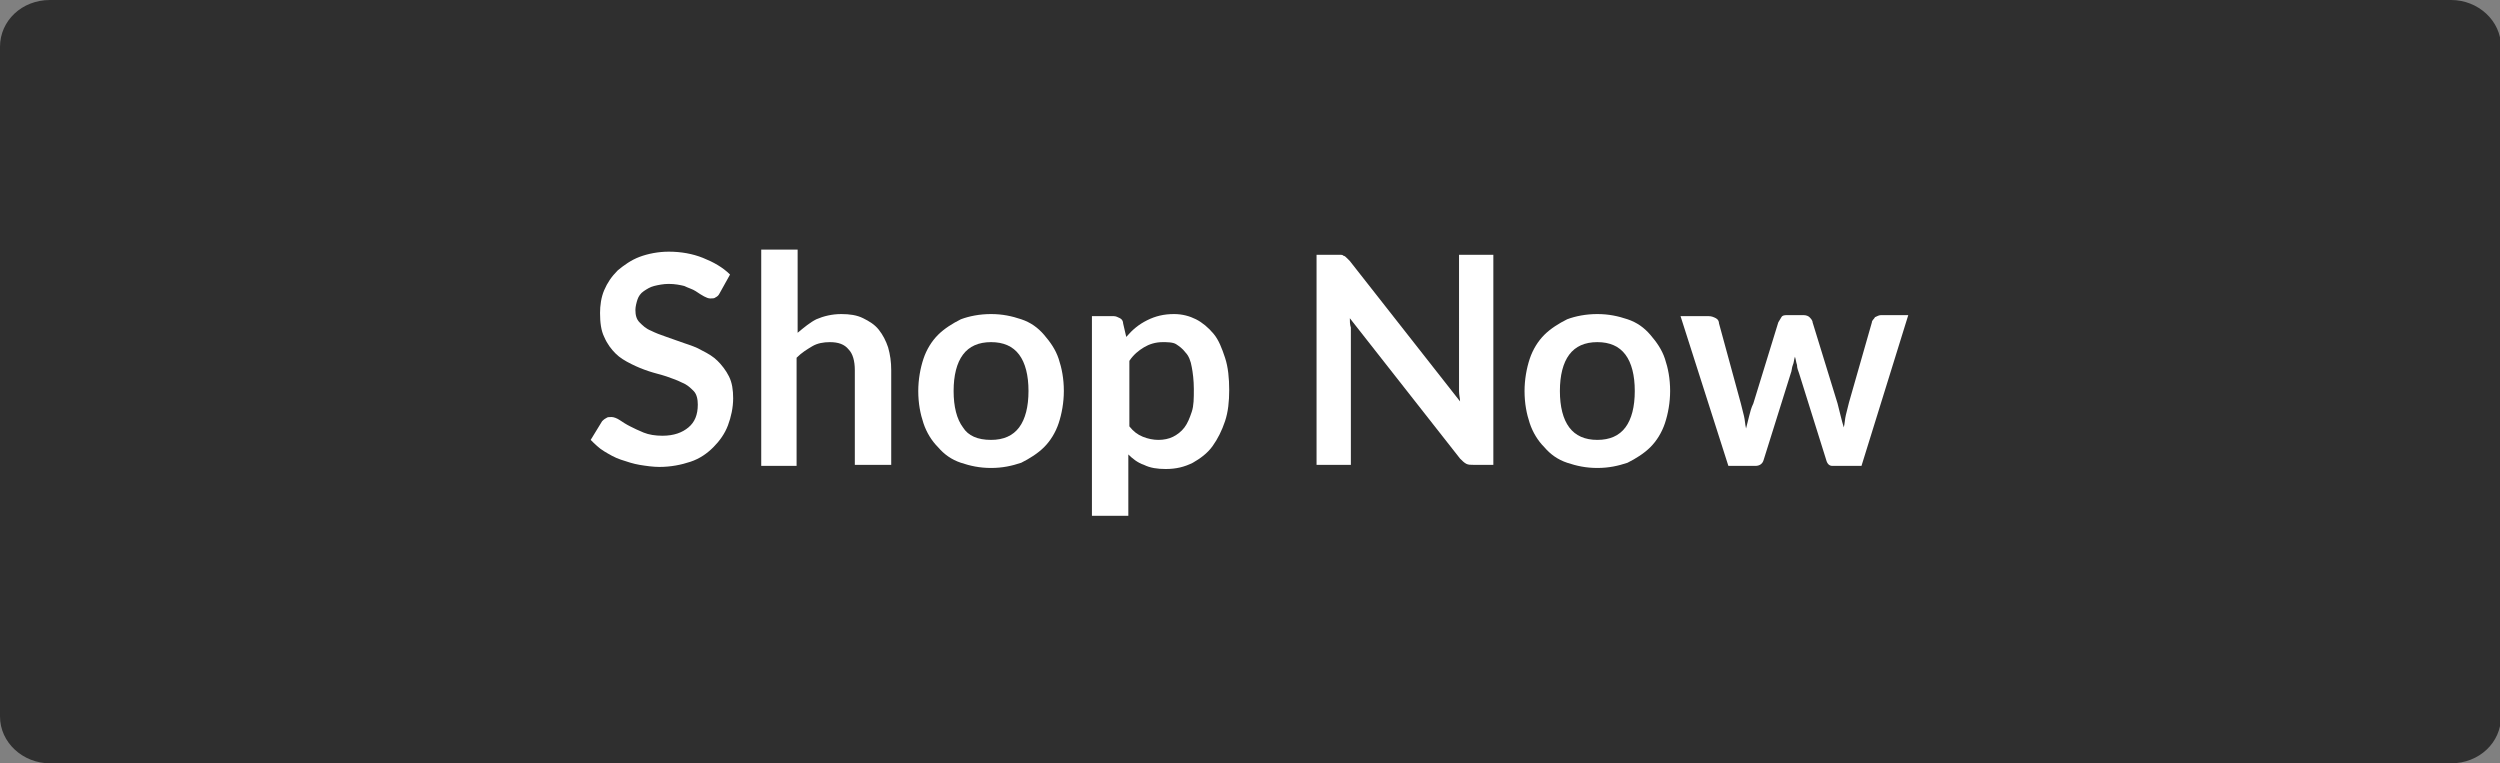
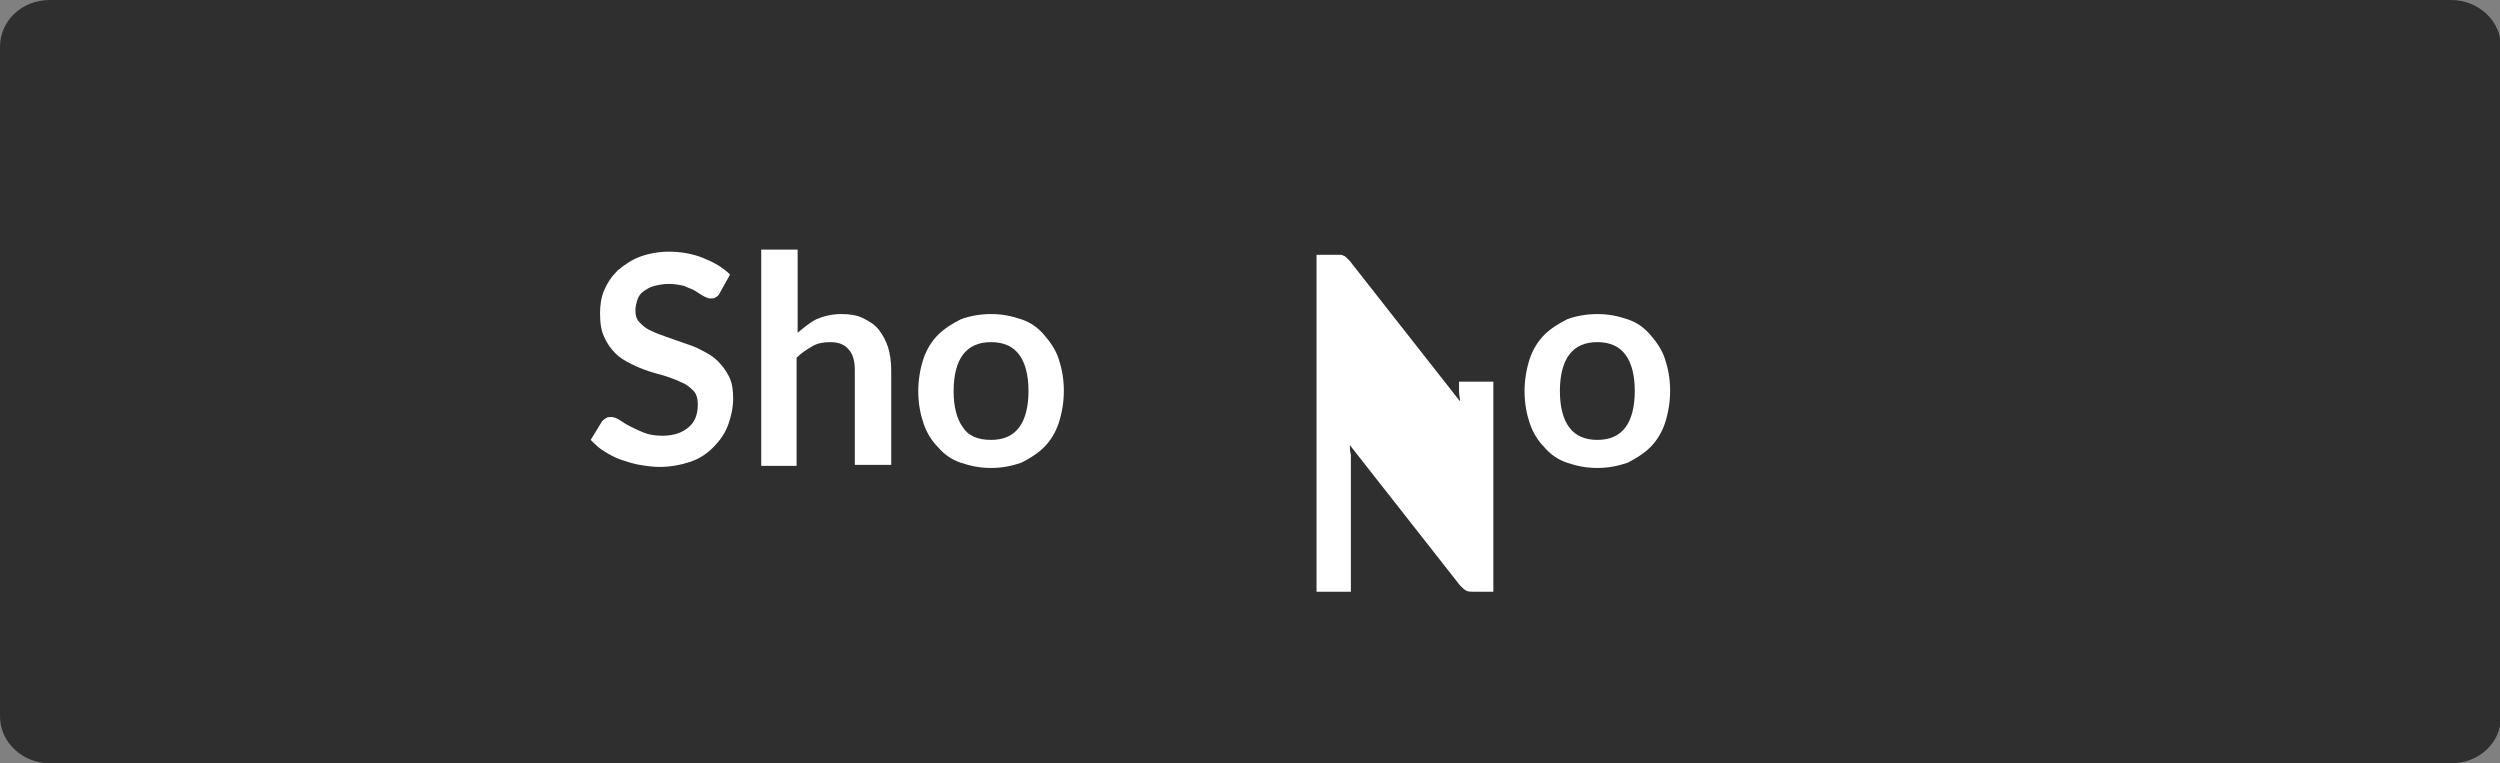
<svg xmlns="http://www.w3.org/2000/svg" version="1.1" id="Layer_1" x="0px" y="0px" viewBox="0 0 240.4 73.4" style="enable-background:new 0 0 240.4 73.4;" xml:space="preserve">
  <rect x="0" y="0" width="240.4" height="73.4" fill="#808080" stroke="none" />
  <style type="text/css">
	.st0{fill:#2F2F2F;}
	.st1{fill:#FFFFFF;}
</style>
  <path class="st0" d="M4.8,0h230.9c2.6,0,4.8,2,4.8,4.5v64.4c0,2.5-2.1,4.5-4.8,4.5H4.8c-2.6,0-4.8-2-4.8-4.5V4.5C0,2,2.1,0,4.8,0z" />
  <g>
    <path class="st1" d="M69.2,28.2c-0.1,0.2-0.2,0.3-0.4,0.4c-0.1,0.1-0.3,0.1-0.5,0.1c-0.2,0-0.4-0.1-0.6-0.2s-0.5-0.3-0.8-0.5   c-0.3-0.2-0.7-0.3-1.1-0.5c-0.4-0.1-0.9-0.2-1.5-0.2c-0.5,0-1,0.1-1.4,0.2c-0.4,0.1-0.7,0.3-1,0.5c-0.3,0.2-0.5,0.5-0.6,0.8   c-0.1,0.3-0.2,0.7-0.2,1c0,0.5,0.1,0.9,0.4,1.2c0.3,0.3,0.6,0.6,1.1,0.8c0.4,0.2,0.9,0.4,1.5,0.6c0.6,0.2,1.1,0.4,1.7,0.6   c0.6,0.2,1.2,0.4,1.7,0.7c0.6,0.3,1.1,0.6,1.5,1c0.4,0.4,0.8,0.9,1.1,1.5c0.3,0.6,0.4,1.3,0.4,2.1c0,0.9-0.2,1.8-0.5,2.6   c-0.3,0.8-0.8,1.5-1.4,2.1s-1.3,1.1-2.2,1.4c-0.9,0.3-1.9,0.5-3,0.5c-0.6,0-1.3-0.1-1.9-0.2c-0.6-0.1-1.2-0.3-1.8-0.5   c-0.6-0.2-1.1-0.5-1.6-0.8c-0.5-0.3-0.9-0.7-1.3-1.1l1.1-1.8c0.1-0.1,0.2-0.2,0.4-0.3c0.1-0.1,0.3-0.1,0.5-0.1   c0.2,0,0.5,0.1,0.8,0.3c0.3,0.2,0.6,0.4,1,0.6s0.8,0.4,1.3,0.6c0.5,0.2,1.1,0.3,1.8,0.3c1.1,0,1.9-0.3,2.5-0.8   c0.6-0.5,0.9-1.2,0.9-2.2c0-0.5-0.1-1-0.4-1.3c-0.3-0.3-0.6-0.6-1.1-0.8c-0.4-0.2-0.9-0.4-1.5-0.6c-0.6-0.2-1.1-0.3-1.7-0.5   s-1.1-0.4-1.7-0.7c-0.6-0.3-1.1-0.6-1.5-1c-0.4-0.4-0.8-0.9-1.1-1.6c-0.3-0.6-0.4-1.4-0.4-2.3c0-0.7,0.1-1.5,0.4-2.2   c0.3-0.7,0.7-1.3,1.3-1.9c0.6-0.5,1.3-1,2.1-1.3s1.8-0.5,2.8-0.5c1.2,0,2.3,0.2,3.3,0.6c1,0.4,1.9,0.9,2.6,1.6L69.2,28.2z" />
    <path class="st1" d="M73.2,44.8V24h3.5v8c0.6-0.5,1.2-1,1.8-1.3c0.7-0.3,1.5-0.5,2.4-0.5c0.8,0,1.5,0.1,2.1,0.4   c0.6,0.3,1.1,0.6,1.5,1.1c0.4,0.5,0.7,1.1,0.9,1.7c0.2,0.7,0.3,1.4,0.3,2.2v9.1h-3.5v-9.1c0-0.9-0.2-1.6-0.6-2   c-0.4-0.5-1-0.7-1.8-0.7c-0.6,0-1.2,0.1-1.7,0.4c-0.5,0.3-1,0.6-1.5,1.1v10.4H73.2z" />
    <path class="st1" d="M95.3,30.2c1.1,0,2,0.2,2.9,0.5c0.9,0.3,1.6,0.8,2.2,1.5s1.1,1.4,1.4,2.3c0.3,0.9,0.5,1.9,0.5,3.1   c0,1.1-0.2,2.2-0.5,3.1c-0.3,0.9-0.8,1.7-1.4,2.3s-1.4,1.1-2.2,1.5c-0.9,0.3-1.8,0.5-2.9,0.5c-1.1,0-2-0.2-2.9-0.5   c-0.9-0.3-1.6-0.8-2.2-1.5c-0.6-0.6-1.1-1.4-1.4-2.3s-0.5-1.9-0.5-3.1c0-1.1,0.2-2.2,0.5-3.1c0.3-0.9,0.8-1.7,1.4-2.3   c0.6-0.6,1.4-1.1,2.2-1.5C93.2,30.4,94.2,30.2,95.3,30.2z M95.3,42.3c1.2,0,2.1-0.4,2.7-1.2s0.9-2,0.9-3.5c0-1.5-0.3-2.7-0.9-3.5   c-0.6-0.8-1.5-1.2-2.7-1.2c-1.2,0-2.1,0.4-2.7,1.2c-0.6,0.8-0.9,2-0.9,3.5s0.3,2.7,0.9,3.5C93.1,41.9,94,42.3,95.3,42.3z" />
-     <path class="st1" d="M105,49.5V30.4h2.1c0.2,0,0.4,0.1,0.6,0.2c0.2,0.1,0.3,0.3,0.3,0.5l0.3,1.3c0.6-0.7,1.2-1.2,2-1.6   c0.8-0.4,1.6-0.6,2.6-0.6c0.8,0,1.5,0.2,2.1,0.5c0.6,0.3,1.2,0.8,1.7,1.4c0.5,0.6,0.8,1.4,1.1,2.3s0.4,2,0.4,3.1   c0,1.1-0.1,2.1-0.4,3c-0.3,0.9-0.7,1.7-1.2,2.4c-0.5,0.7-1.2,1.2-1.9,1.6c-0.8,0.4-1.6,0.6-2.6,0.6c-0.8,0-1.5-0.1-2.1-0.4   c-0.6-0.2-1.1-0.6-1.5-1v5.9H105z M111.8,32.9c-0.7,0-1.3,0.2-1.8,0.5c-0.5,0.3-1,0.7-1.4,1.3V41c0.4,0.5,0.8,0.8,1.3,1   s1,0.3,1.5,0.3c0.5,0,1-0.1,1.4-0.3s0.8-0.5,1.1-0.9s0.5-0.9,0.7-1.5c0.2-0.6,0.2-1.3,0.2-2.2c0-0.8-0.1-1.6-0.2-2.1   c-0.1-0.6-0.3-1.1-0.6-1.4c-0.3-0.4-0.6-0.6-0.9-0.8S112.2,32.9,111.8,32.9z" />
-     <path class="st1" d="M128.9,24.5c0.1,0,0.2,0,0.3,0.1c0.1,0,0.2,0.1,0.3,0.2c0.1,0.1,0.2,0.2,0.3,0.3l10.6,13.5   c0-0.3-0.1-0.6-0.1-1c0-0.3,0-0.6,0-0.9V24.5h3.3v20.2h-1.9c-0.3,0-0.5,0-0.7-0.1c-0.2-0.1-0.4-0.3-0.6-0.5l-10.6-13.5   c0,0.3,0,0.6,0.1,0.9c0,0.3,0,0.6,0,0.8v12.4h-3.3V24.5h2C128.6,24.5,128.8,24.5,128.9,24.5z" />
+     <path class="st1" d="M128.9,24.5c0.1,0,0.2,0,0.3,0.1c0.1,0,0.2,0.1,0.3,0.2c0.1,0.1,0.2,0.2,0.3,0.3l10.6,13.5   c0-0.3-0.1-0.6-0.1-1c0-0.3,0-0.6,0-0.9h3.3v20.2h-1.9c-0.3,0-0.5,0-0.7-0.1c-0.2-0.1-0.4-0.3-0.6-0.5l-10.6-13.5   c0,0.3,0,0.6,0.1,0.9c0,0.3,0,0.6,0,0.8v12.4h-3.3V24.5h2C128.6,24.5,128.8,24.5,128.9,24.5z" />
    <path class="st1" d="M153.6,30.2c1.1,0,2,0.2,2.9,0.5c0.9,0.3,1.6,0.8,2.2,1.5s1.1,1.4,1.4,2.3c0.3,0.9,0.5,1.9,0.5,3.1   c0,1.1-0.2,2.2-0.5,3.1c-0.3,0.9-0.8,1.7-1.4,2.3s-1.4,1.1-2.2,1.5c-0.9,0.3-1.8,0.5-2.9,0.5c-1.1,0-2-0.2-2.9-0.5   c-0.9-0.3-1.6-0.8-2.2-1.5c-0.6-0.6-1.1-1.4-1.4-2.3s-0.5-1.9-0.5-3.1c0-1.1,0.2-2.2,0.5-3.1c0.3-0.9,0.8-1.7,1.4-2.3   c0.6-0.6,1.4-1.1,2.2-1.5C151.5,30.4,152.5,30.2,153.6,30.2z M153.6,42.3c1.2,0,2.1-0.4,2.7-1.2s0.9-2,0.9-3.5   c0-1.5-0.3-2.7-0.9-3.5c-0.6-0.8-1.5-1.2-2.7-1.2c-1.2,0-2.1,0.4-2.7,1.2c-0.6,0.8-0.9,2-0.9,3.5s0.3,2.7,0.9,3.5   C151.5,41.9,152.4,42.3,153.6,42.3z" />
-     <path class="st1" d="M161.6,30.4h2.7c0.3,0,0.5,0.1,0.7,0.2c0.2,0.1,0.3,0.3,0.3,0.5l2.1,7.7c0.1,0.4,0.2,0.8,0.3,1.2   c0.1,0.4,0.1,0.8,0.2,1.2c0.1-0.4,0.2-0.8,0.3-1.2c0.1-0.4,0.2-0.8,0.4-1.2L171,31c0.1-0.2,0.2-0.3,0.3-0.5s0.4-0.2,0.6-0.2h1.5   c0.3,0,0.5,0.1,0.6,0.2s0.3,0.3,0.3,0.5l2.4,7.8c0.1,0.4,0.2,0.8,0.3,1.2s0.2,0.8,0.3,1.1c0.1-0.4,0.1-0.8,0.2-1.2s0.2-0.8,0.3-1.2   L180,31c0-0.2,0.2-0.3,0.3-0.5c0.2-0.1,0.4-0.2,0.6-0.2h2.6L179,44.8h-2.8c-0.3,0-0.5-0.2-0.6-0.6l-2.6-8.3   c-0.1-0.3-0.2-0.5-0.2-0.8c-0.1-0.3-0.1-0.5-0.2-0.8c-0.1,0.3-0.1,0.6-0.2,0.8s-0.1,0.6-0.2,0.8l-2.6,8.3c-0.1,0.4-0.4,0.6-0.8,0.6   h-2.6L161.6,30.4z" />
  </g>
</svg>